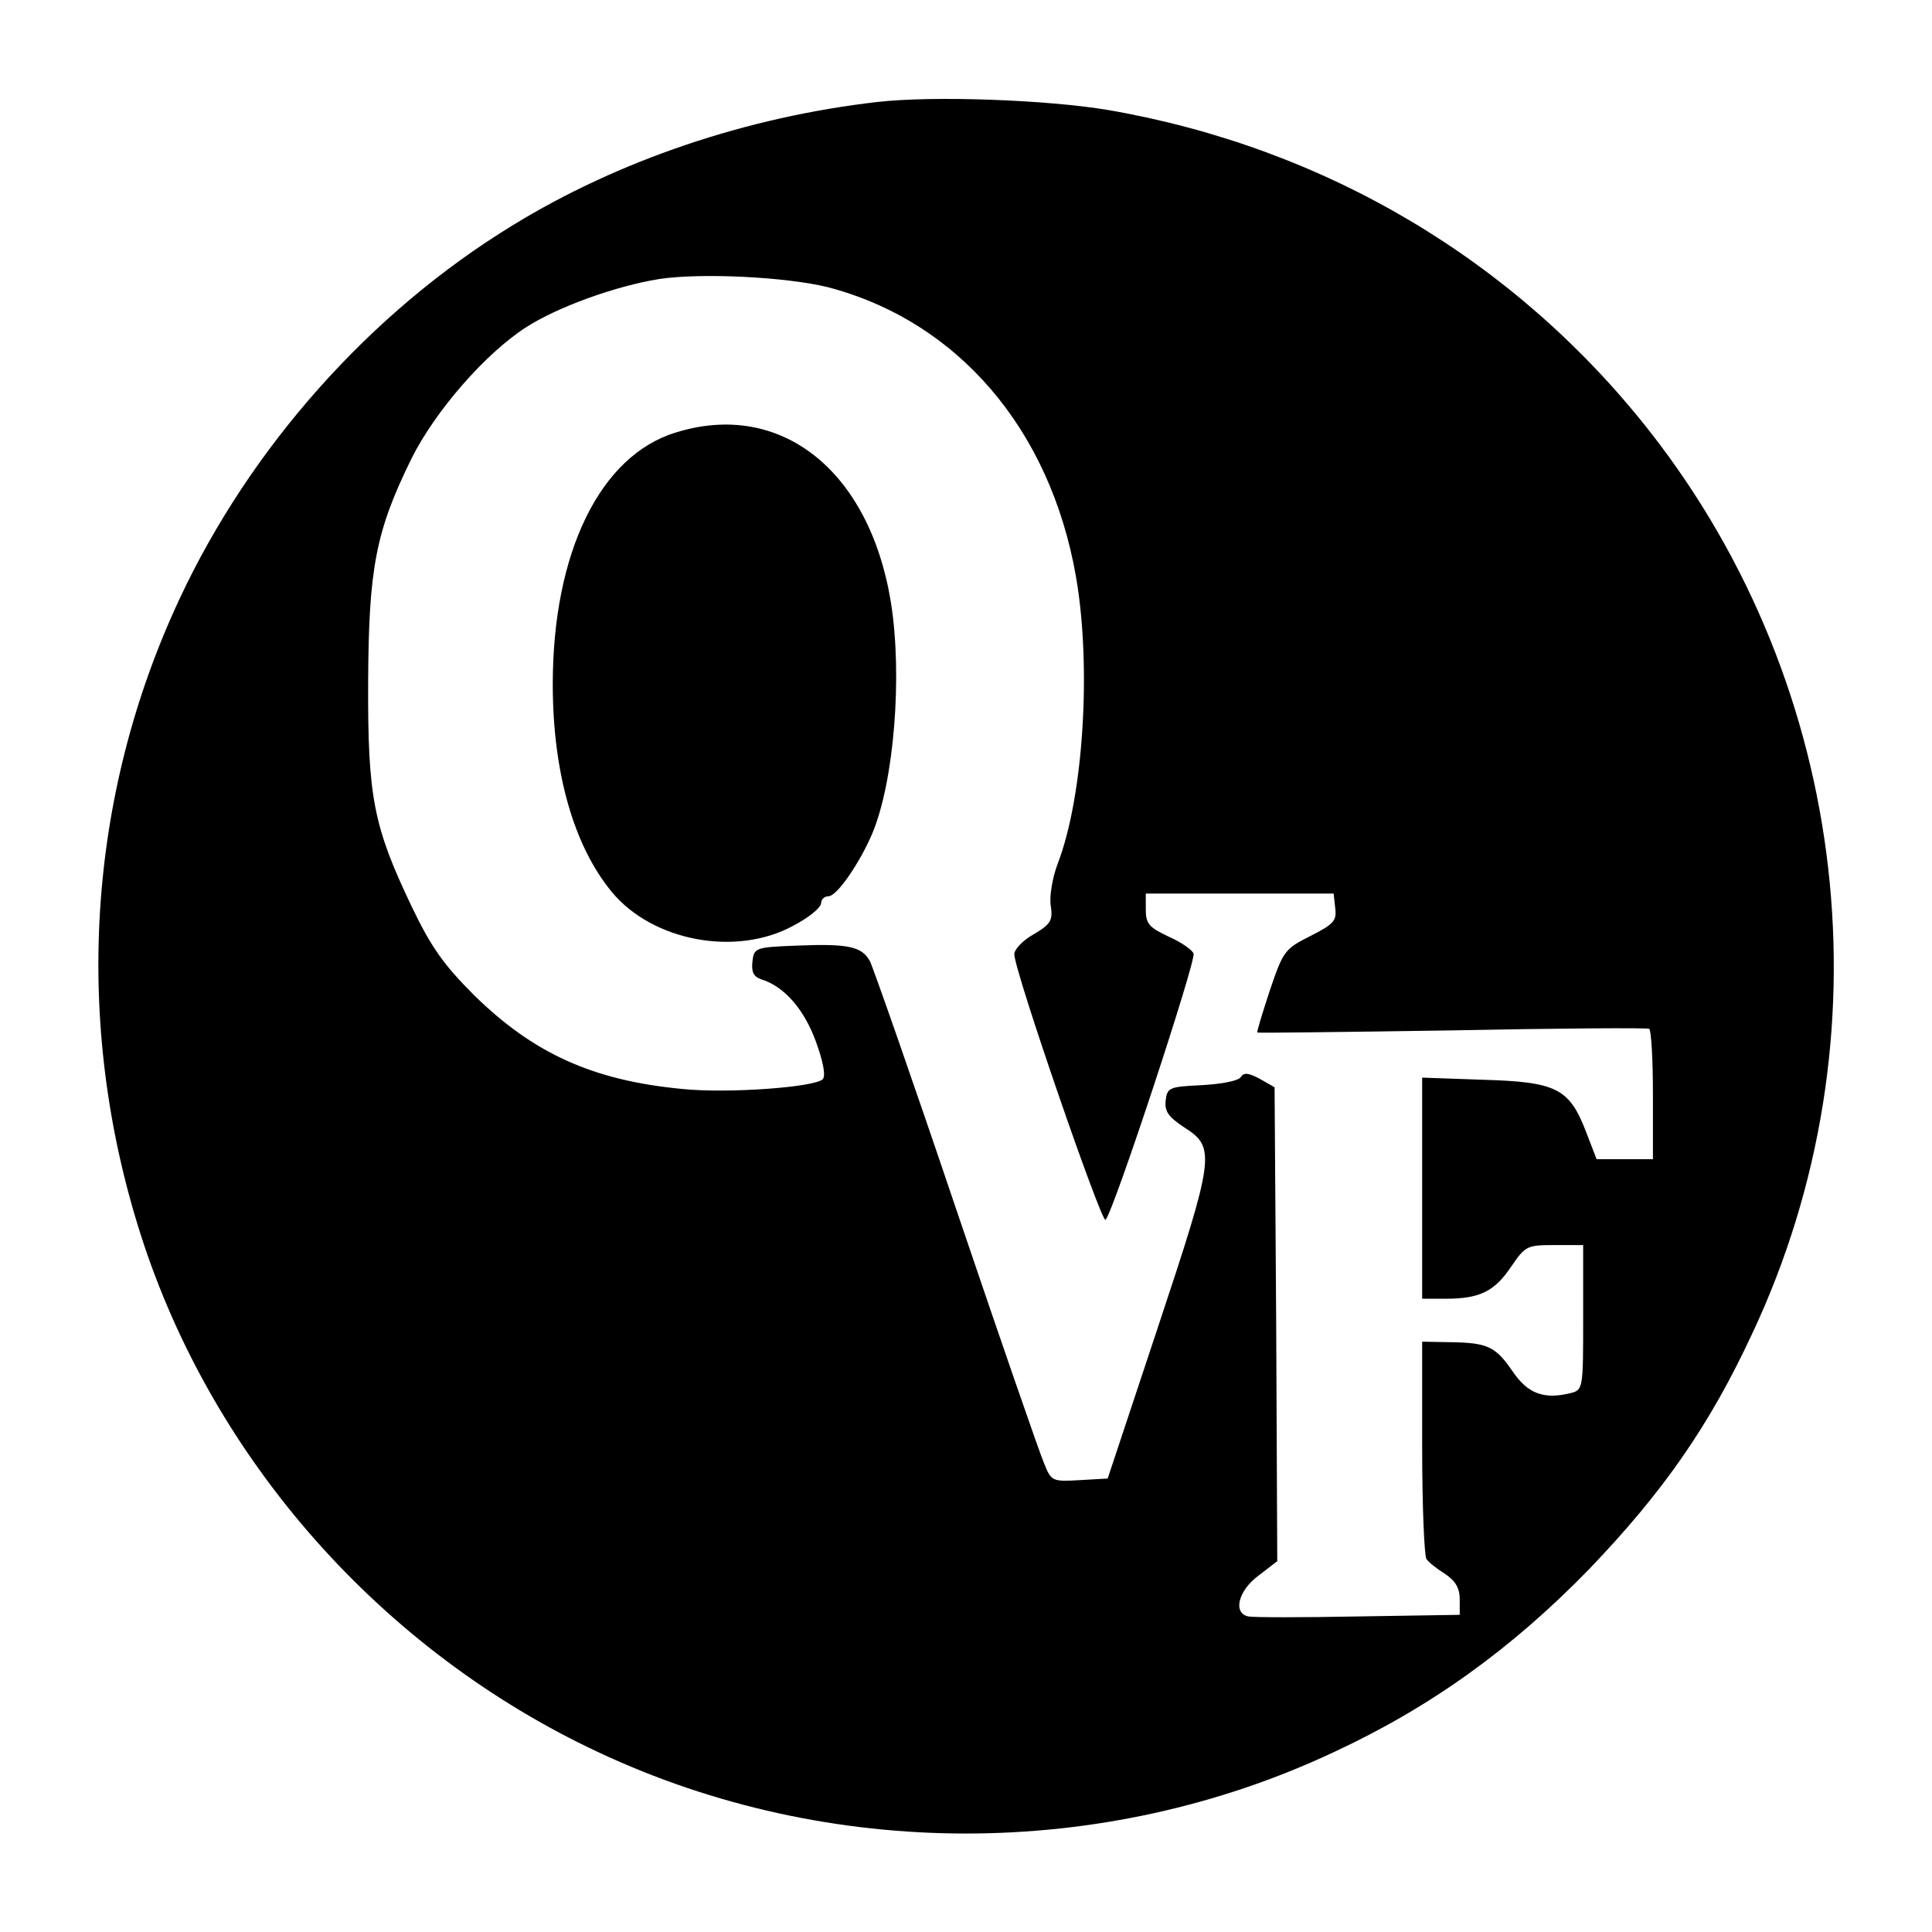
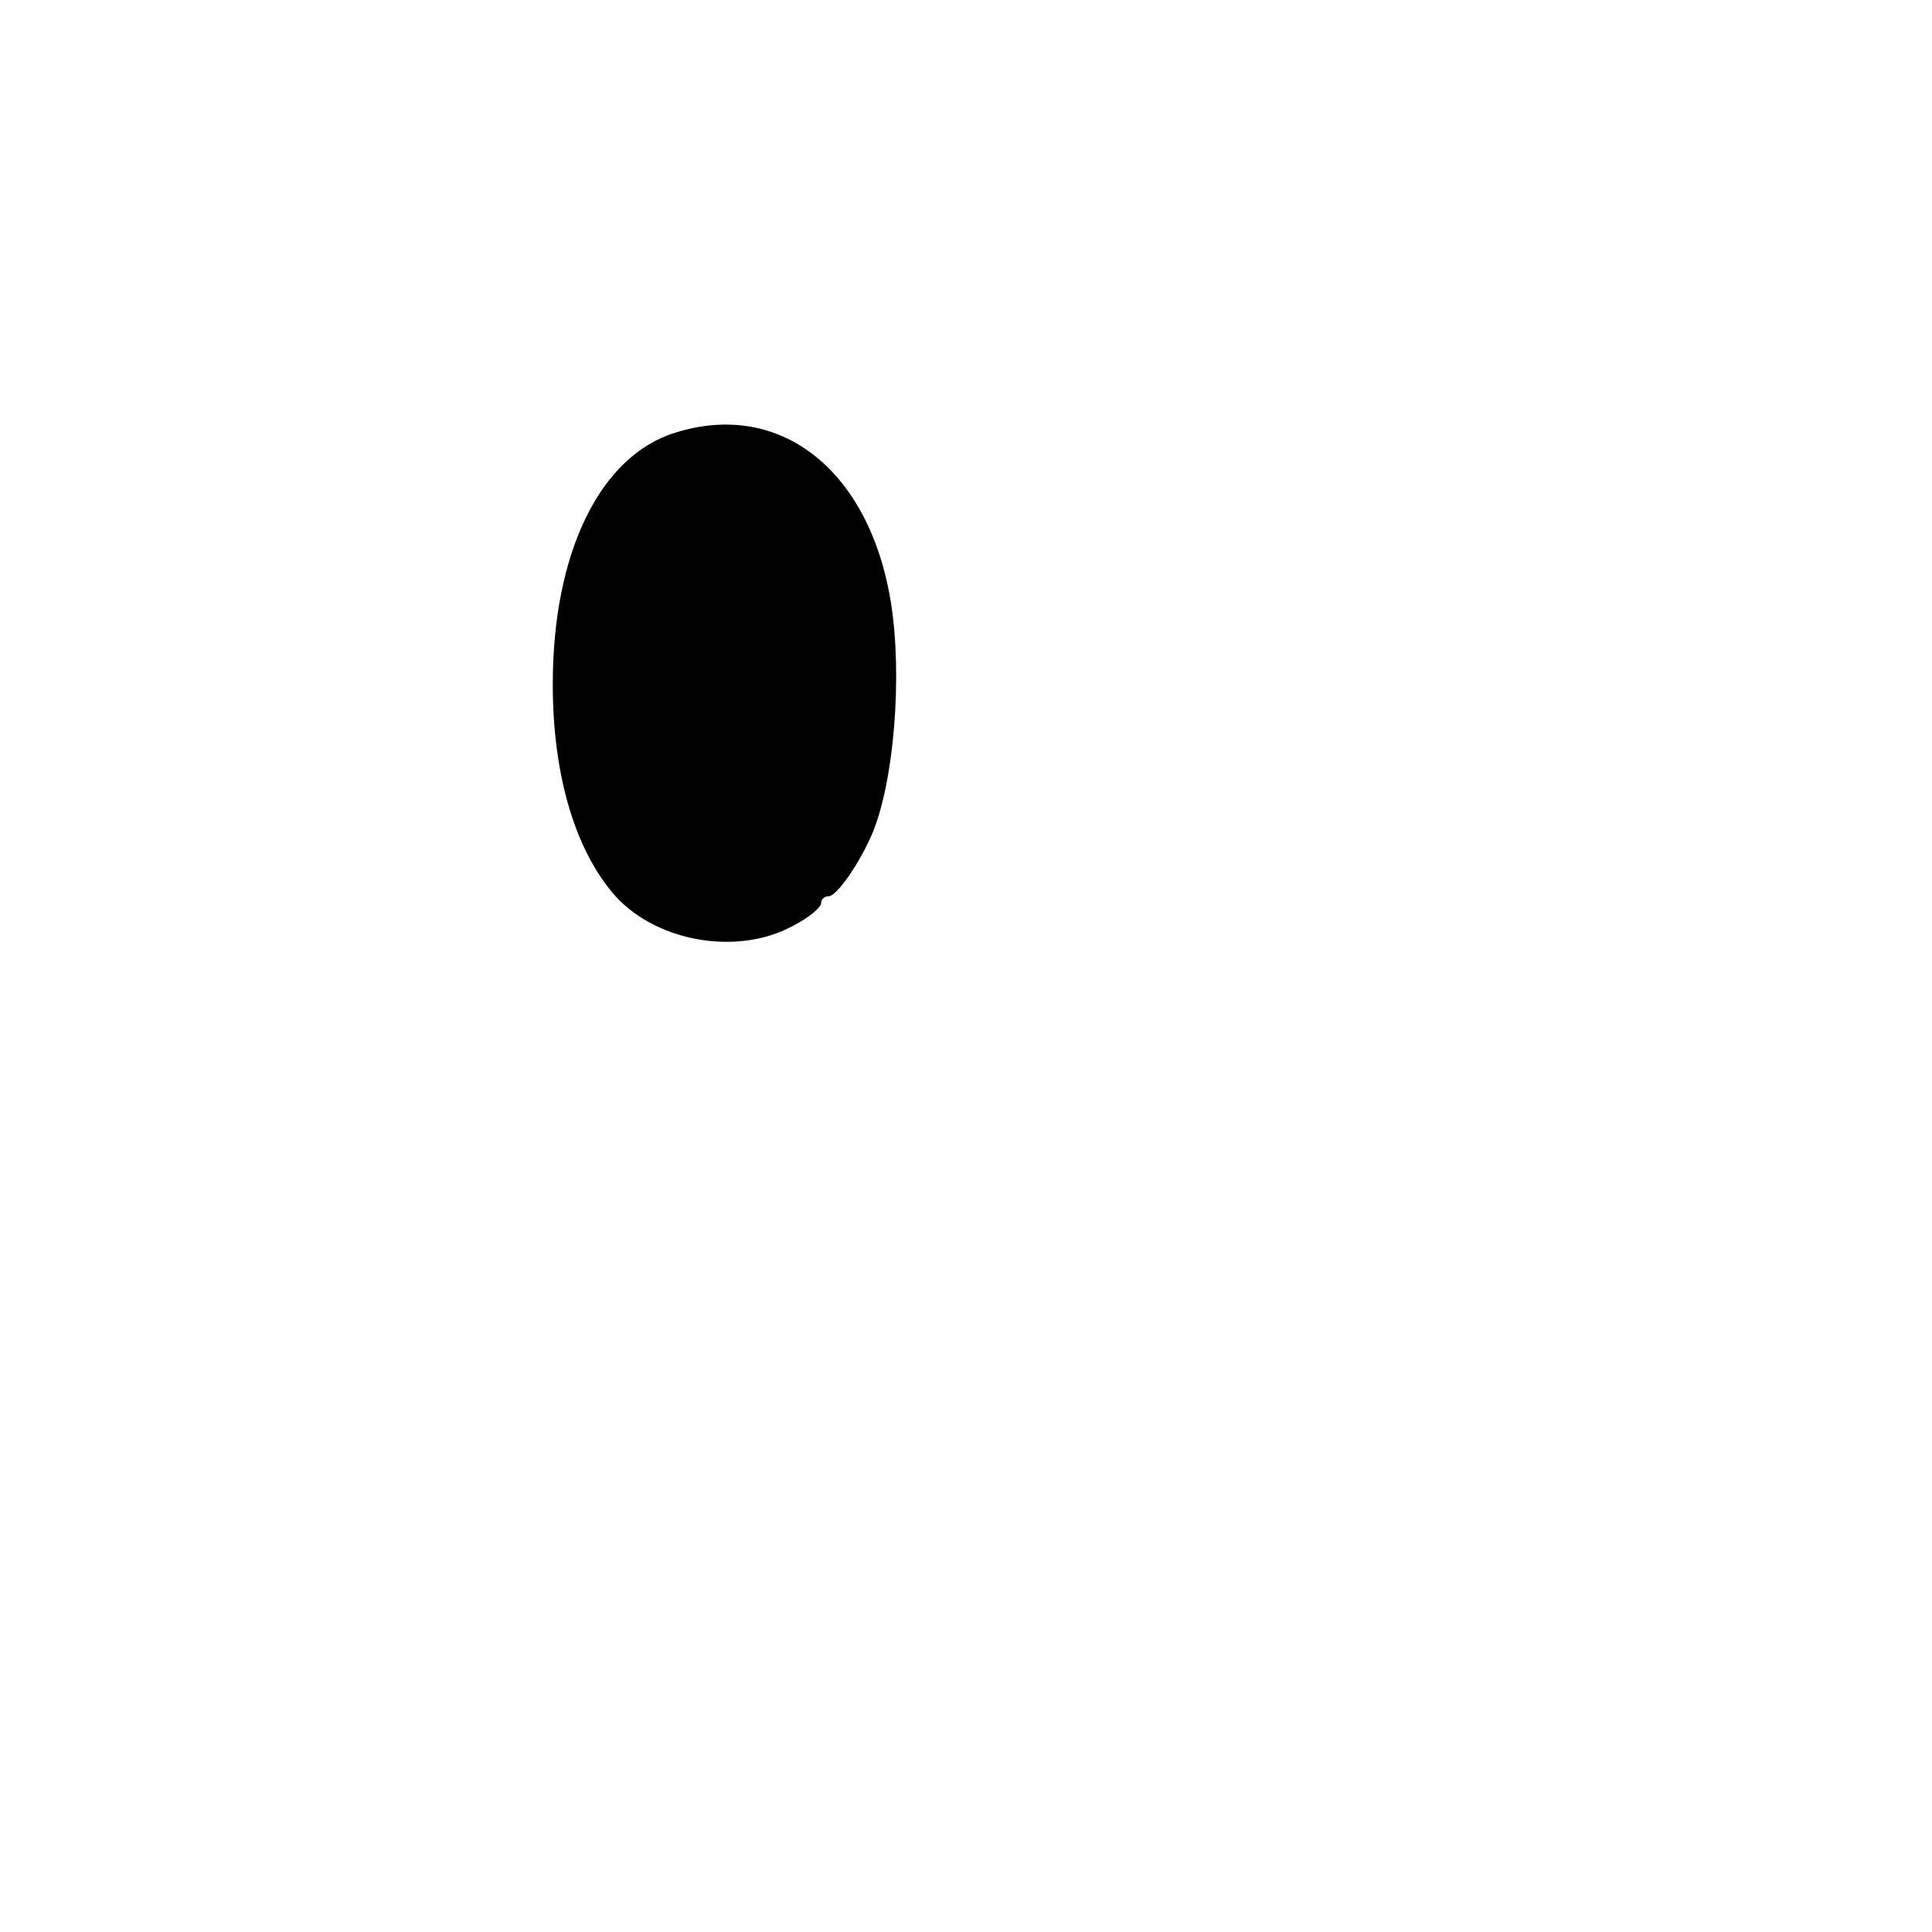
<svg xmlns="http://www.w3.org/2000/svg" version="1.0" width="360pt" height="360pt" viewBox="0 0 360 360" preserveAspectRatio="xMidYMid meet">
  <g transform="translate(0,360) scale(0.1,-0.1)" fill="#000000" stroke="none">
-     <path d="M1635 3410 c-244 -28 -483 -109 -680 -230 -265 -162 -488 -413 -620 -695 -173 -369 -199 -790 -73 -1185 134 -420 449 -776 853 -965 430 -202 940 -202 1370 0 181 84 332 193 476 341 138 144 224 267 304 439 258 549 183 1203 -190 1680 -250 319 -605 530 -1010 600 -113 19 -325 27 -430 15z m-93 -345 c242 -63 415 -264 463 -540 29 -167 14 -409 -34 -534 -10 -26 -16 -62 -13 -79 4 -27 0 -34 -32 -53 -20 -11 -36 -28 -36 -37 0 -31 163 -503 170 -495 15 15 169 483 164 496 -2 7 -24 22 -47 32 -36 17 -42 24 -42 50 l0 30 175 0 175 0 3 -27 c3 -24 -3 -30 -46 -52 -48 -24 -51 -28 -76 -102 -14 -43 -25 -78 -23 -78 1 -1 164 1 362 4 198 4 363 5 368 3 4 -3 7 -58 7 -124 l0 -119 -52 0 -53 0 -20 52 c-31 80 -55 92 -191 96 l-114 4 0 -206 0 -206 44 0 c64 0 91 14 122 60 26 38 29 40 80 40 l54 0 0 -135 c0 -133 0 -135 -24 -141 -49 -12 -79 -1 -107 40 -32 47 -47 54 -116 55 l-53 1 0 -197 c0 -109 4 -203 8 -208 4 -6 19 -18 35 -28 19 -13 27 -26 27 -47 l0 -29 -189 -3 c-103 -2 -195 -2 -205 0 -29 6 -19 48 19 76 l35 27 -2 442 -3 441 -28 16 c-21 11 -29 12 -35 3 -4 -7 -36 -13 -72 -15 -61 -3 -65 -4 -68 -29 -2 -20 5 -30 35 -50 59 -37 56 -55 -50 -374 l-93 -280 -52 -3 c-51 -3 -53 -2 -66 30 -8 18 -82 232 -164 474 -82 243 -155 451 -161 463 -15 27 -39 33 -136 29 -78 -3 -80 -4 -83 -30 -2 -19 2 -28 17 -33 42 -13 79 -55 101 -115 14 -38 19 -65 13 -71 -15 -15 -178 -27 -263 -18 -167 16 -277 67 -387 175 -57 57 -80 90 -116 165 -71 149 -82 203 -81 419 1 211 14 280 81 416 44 88 137 195 213 244 59 38 167 77 248 90 78 12 237 4 314 -15z" />
    <path d="M1259 2794 c-141 -43 -229 -224 -229 -469 0 -164 39 -301 110 -387 76 -92 232 -121 338 -63 29 15 52 34 52 42 0 7 6 13 14 13 15 0 57 60 81 116 41 97 57 295 35 432 -40 246 -206 377 -401 316z" />
  </g>
</svg>